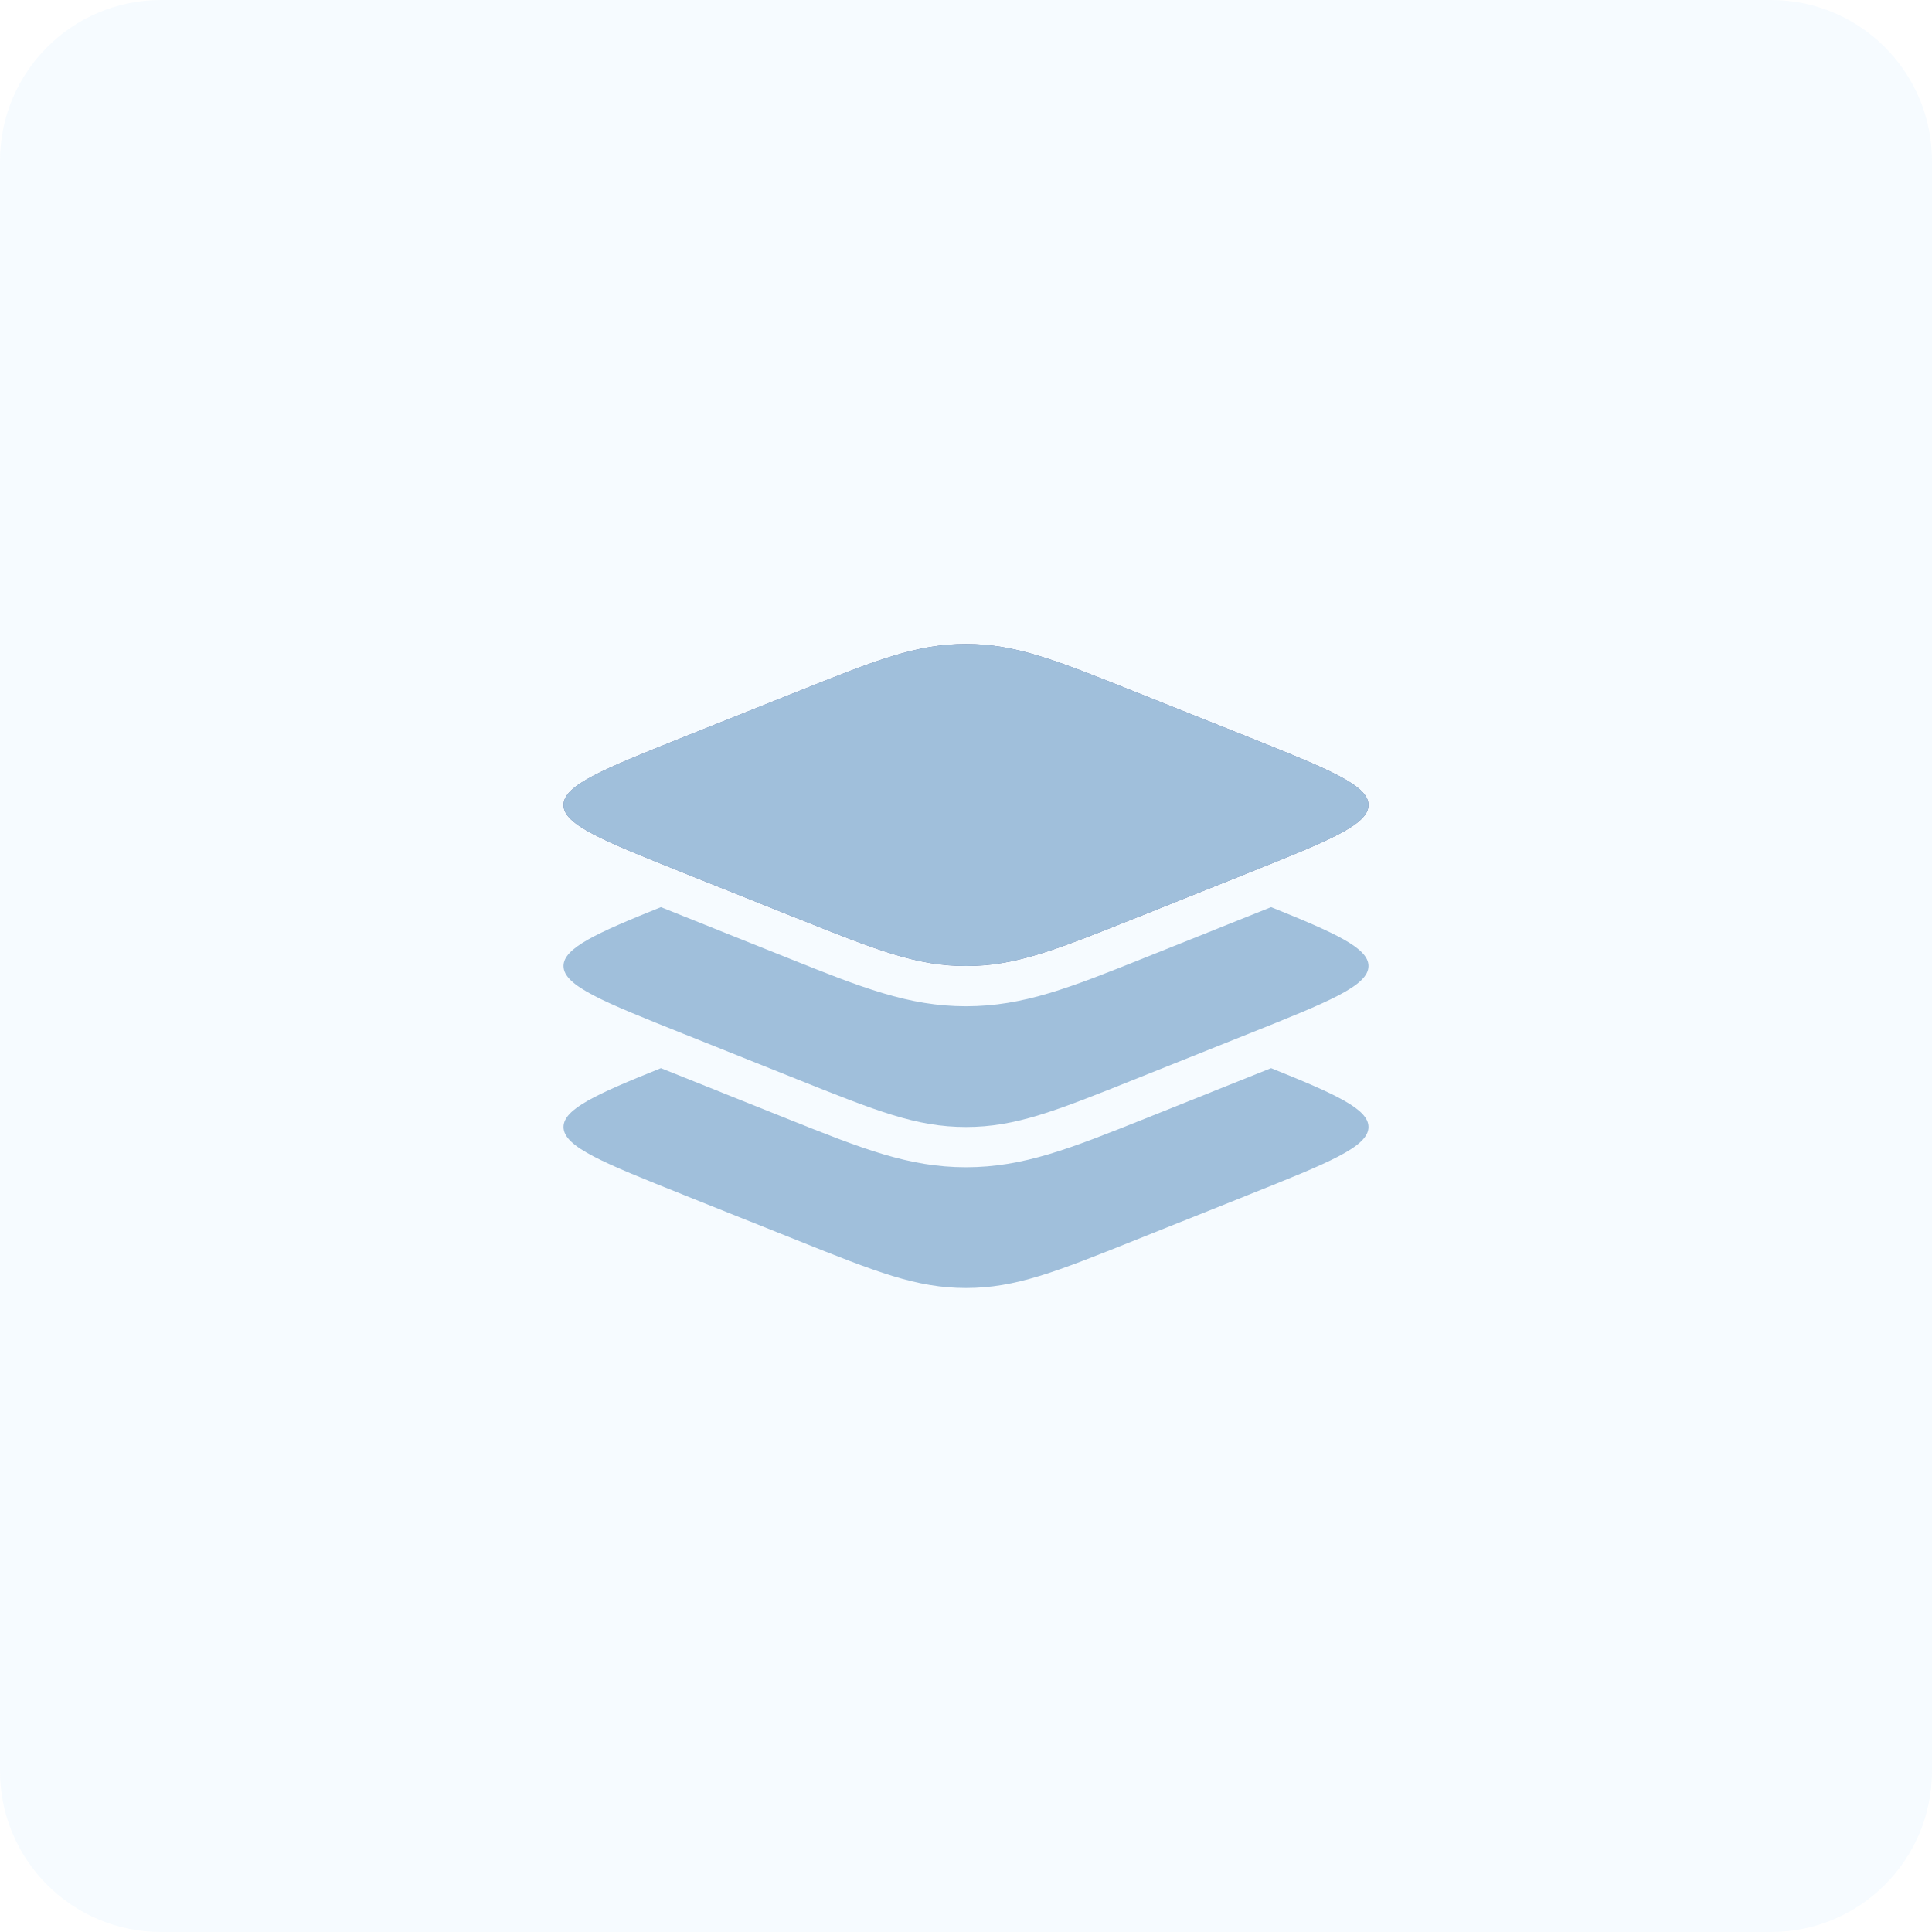
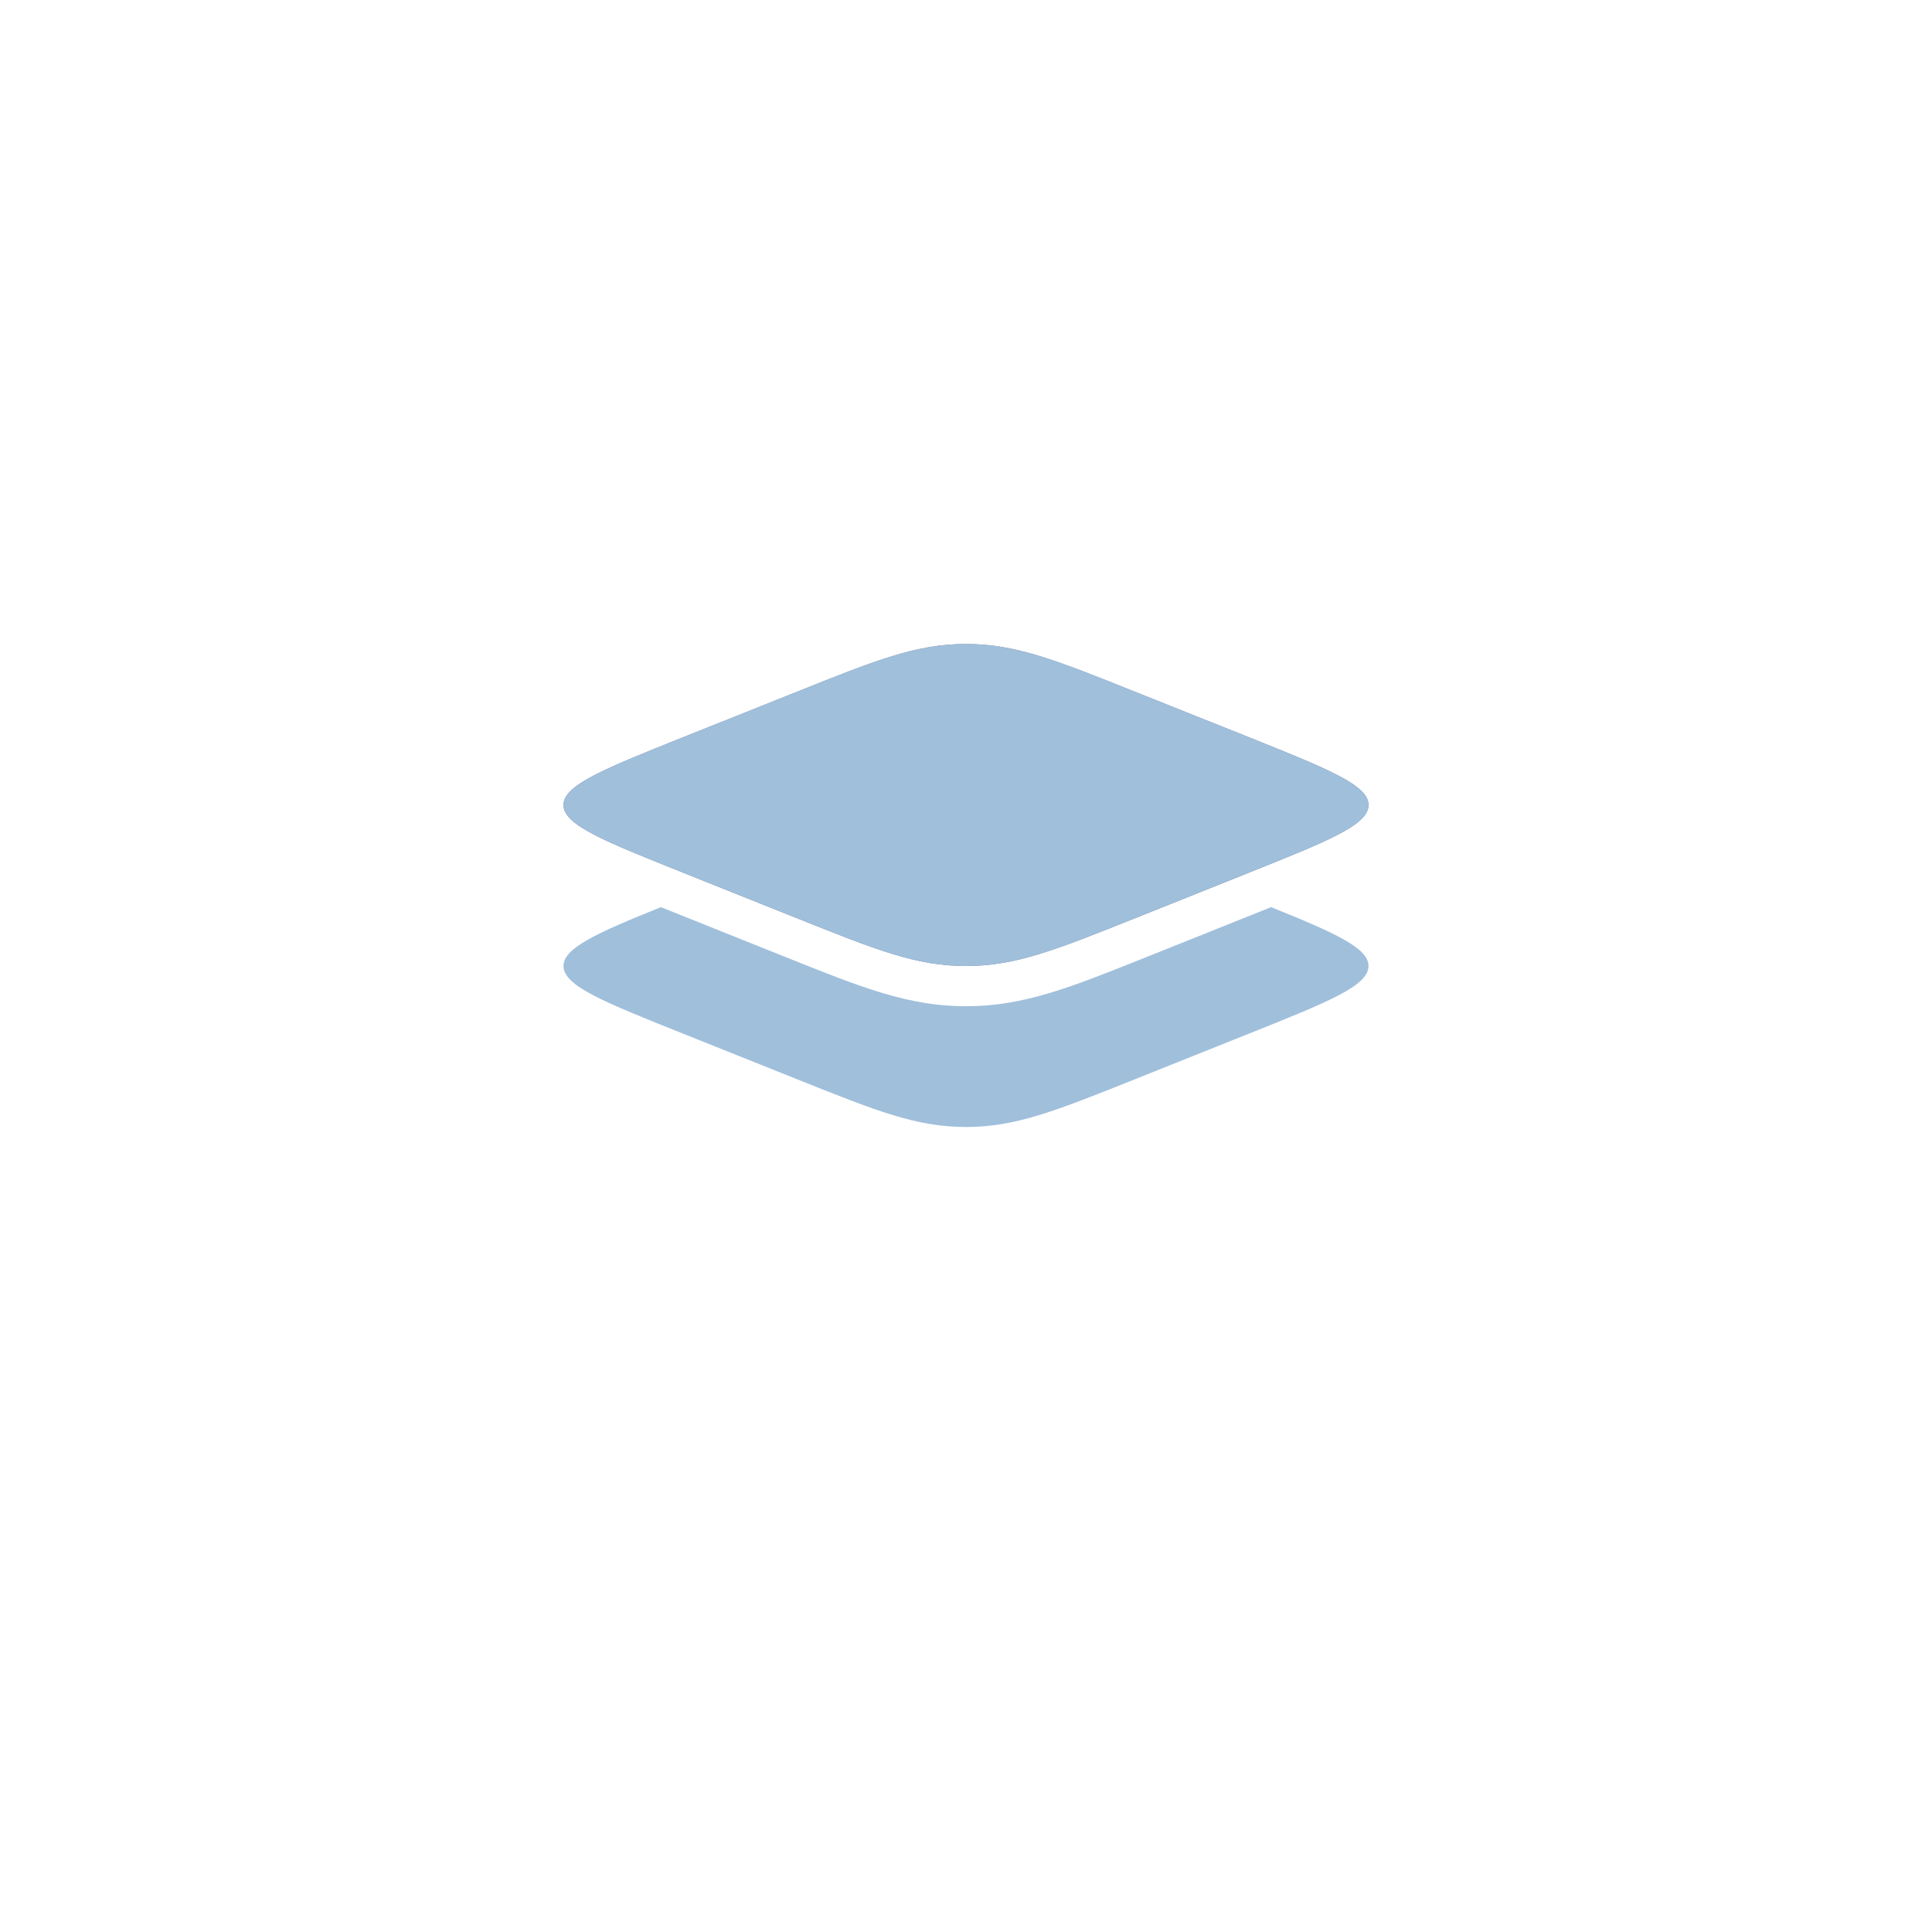
<svg xmlns="http://www.w3.org/2000/svg" width="24" height="24" viewBox="0 0 24 24" fill="none">
-   <path d="M0 2C0 0.895 0.895 0 2 0H22C23.105 0 24 0.895 24 2V22C24 23.105 23.105 24 22 24H2C0.895 24 0 23.105 0 22V2Z" fill="#B4DAFD" fill-opacity="0.12" />
  <path d="M8.489 10.842C7.496 10.445 7 10.247 7 10C7 9.753 7.496 9.555 8.489 9.157L9.894 8.596C10.887 8.199 11.383 8 12 8C12.617 8 13.113 8.199 14.106 8.596L15.511 9.157C16.503 9.555 17 9.753 17 10C17 10.247 16.503 10.445 15.511 10.842L14.106 11.404C13.113 11.801 12.617 12 12 12C11.383 12 10.887 11.801 9.894 11.404L8.489 10.842Z" fill="#6B779E" />
  <path fill-rule="evenodd" clip-rule="evenodd" d="M7 10C7 10.247 7.496 10.445 8.489 10.842L9.894 11.404C10.887 11.801 11.383 12 12 12C12.617 12 13.113 11.801 14.106 11.404L15.511 10.842C16.503 10.445 17 10.247 17 10C17 9.753 16.503 9.555 15.511 9.157L14.106 8.596C13.113 8.199 12.617 8 12 8C11.383 8 10.887 8.199 9.894 8.596L8.489 9.157C7.496 9.555 7 9.753 7 10Z" fill="#A0BFDB" />
  <path d="M15.511 12.842L14.106 13.404C13.113 13.801 12.617 14 12 14C11.383 14 10.887 13.801 9.894 13.404L8.489 12.842C7.496 12.445 7 12.247 7 12C7 11.778 7.403 11.594 8.21 11.269L9.781 11.898C10.705 12.268 11.286 12.5 12 12.5C12.714 12.5 13.295 12.268 14.219 11.898L15.79 11.269C16.597 11.594 17 11.778 17 12C17 12.247 16.503 12.445 15.511 12.842Z" fill="#A0BFDB" />
-   <path d="M15.511 14.842L14.106 15.404C13.113 15.801 12.617 16 12 16C11.383 16 10.887 15.801 9.894 15.404L8.489 14.842C7.496 14.445 7 14.247 7 14C7 13.777 7.403 13.594 8.21 13.269L9.781 13.898C10.705 14.267 11.286 14.5 12 14.5C12.714 14.5 13.295 14.267 14.219 13.898L15.79 13.269C16.597 13.594 17 13.777 17 14C17 14.247 16.503 14.445 15.511 14.842Z" fill="#A0BFDB" />
</svg>